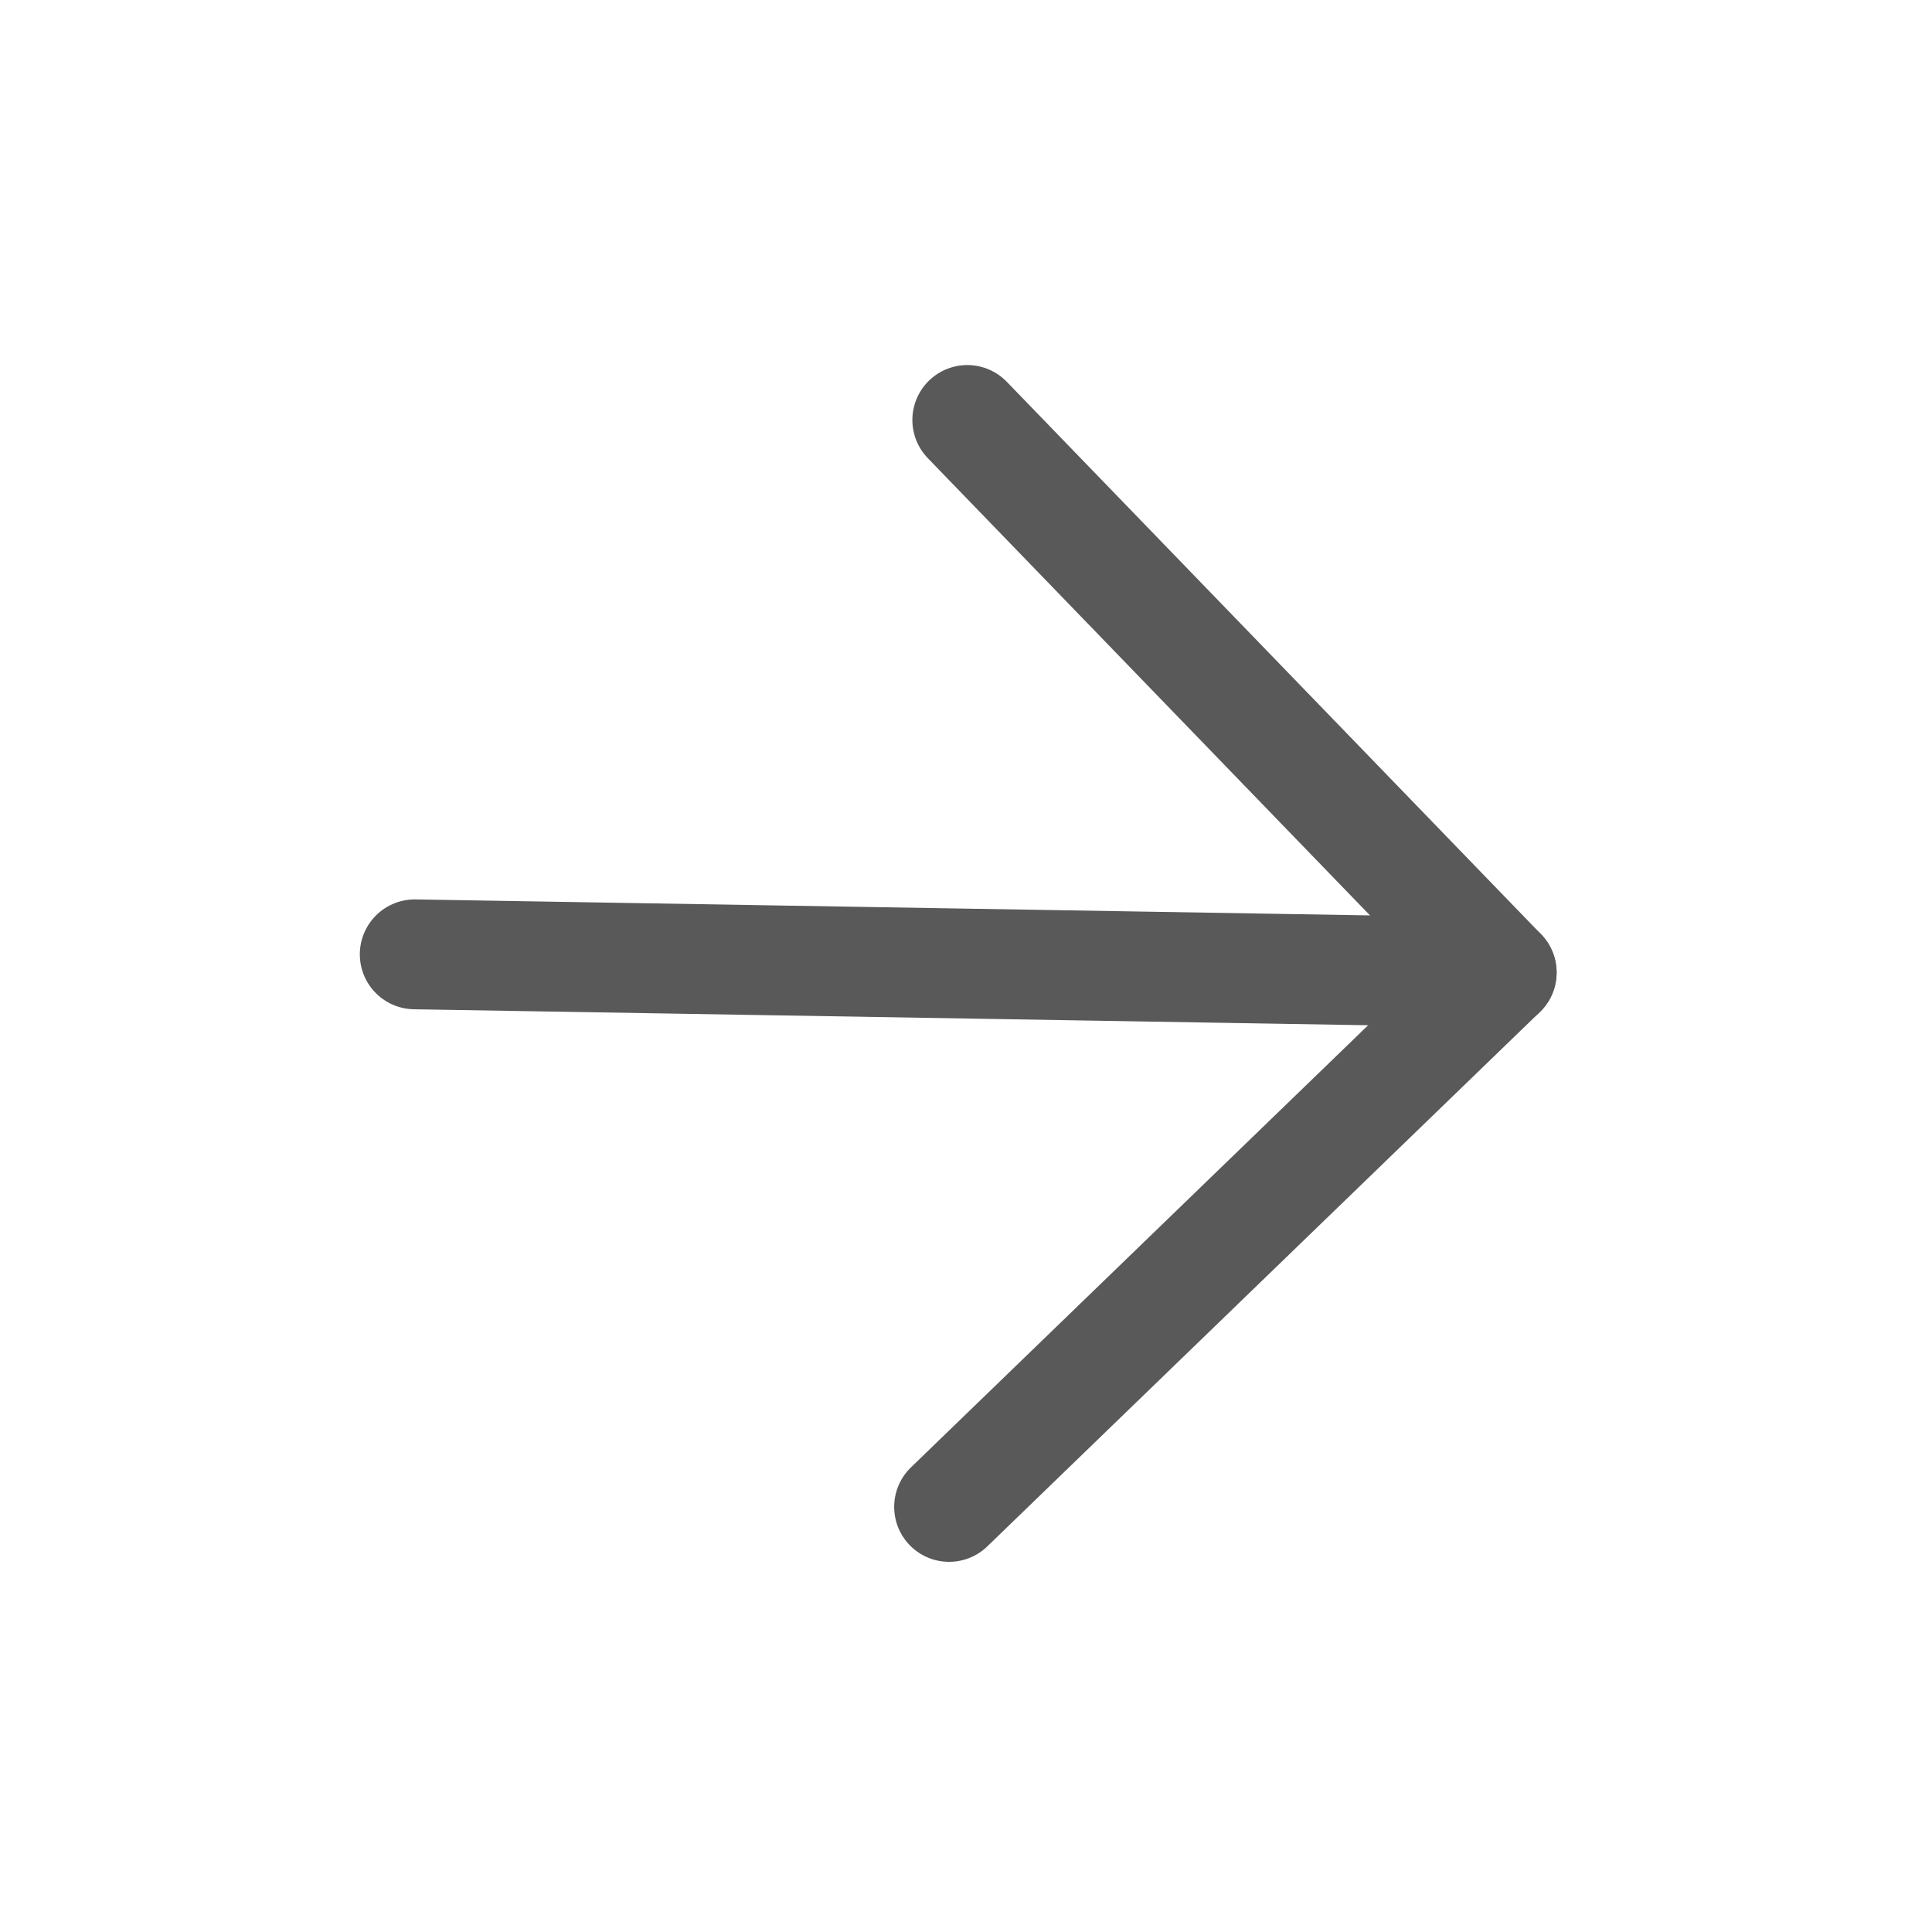
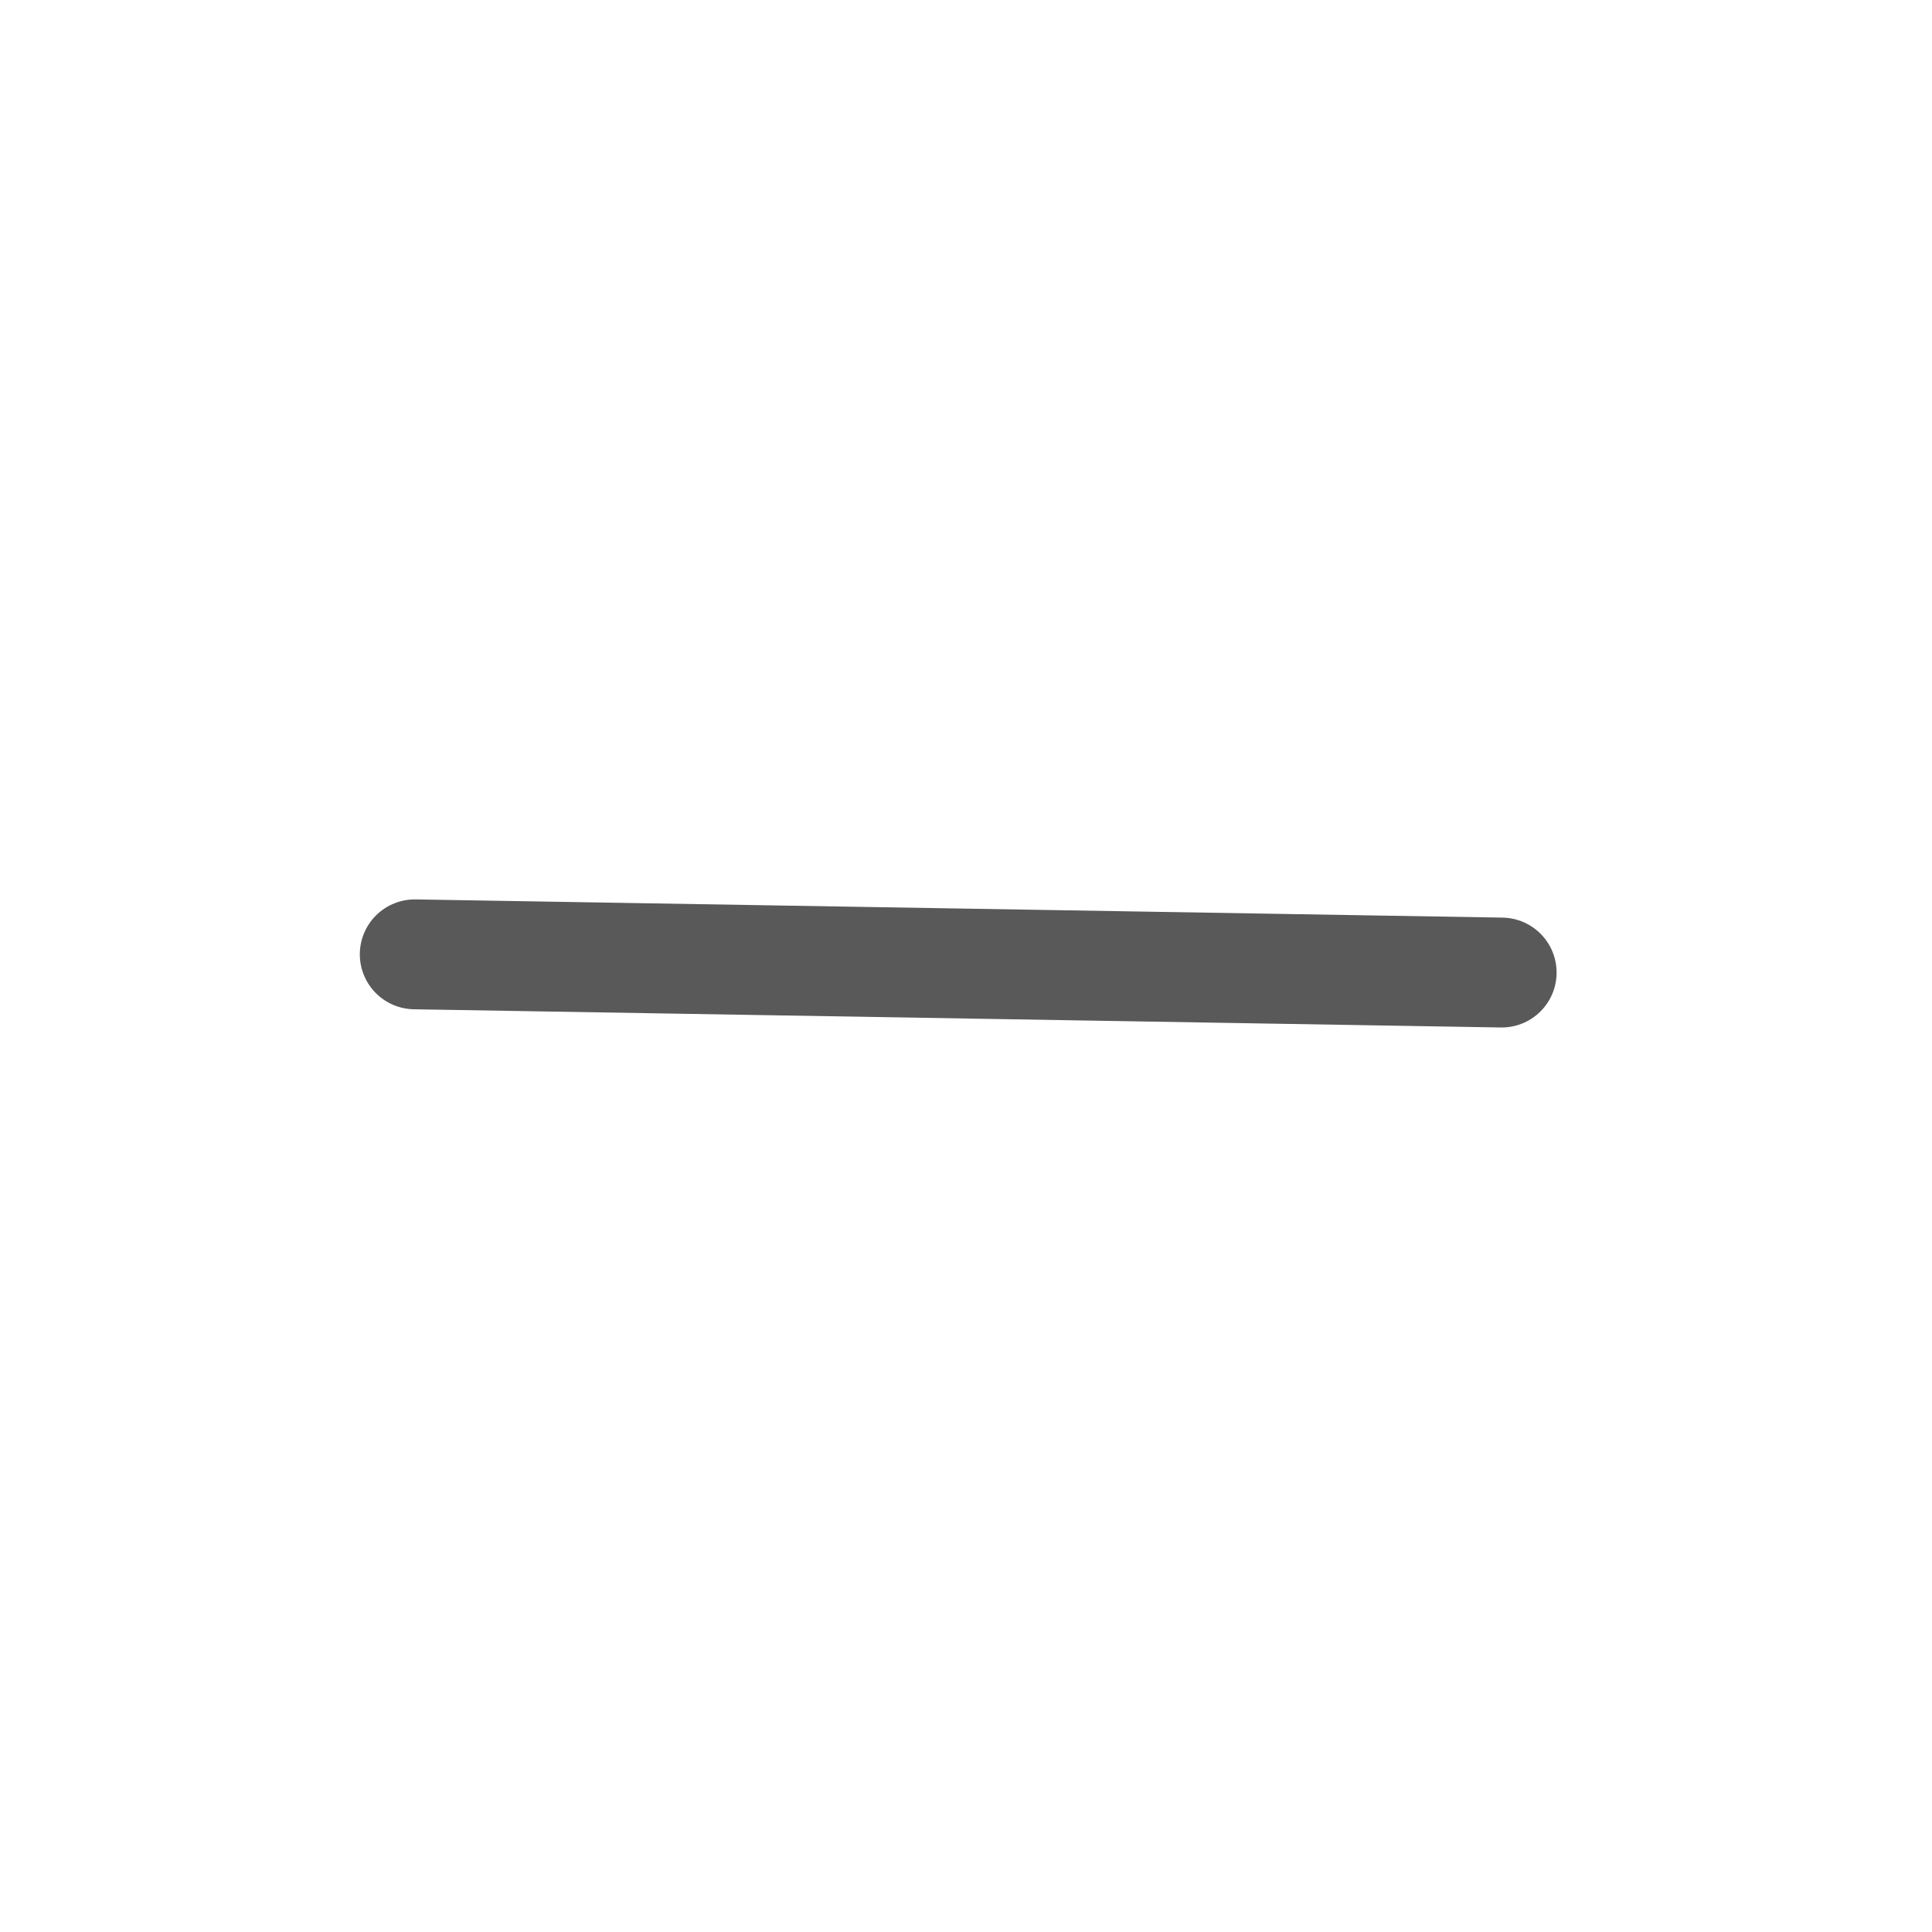
<svg xmlns="http://www.w3.org/2000/svg" width="31" height="31" viewBox="0 0 31 31" fill="none">
  <g id="Arrows/Up" opacity="0.7">
    <path id="Vector" d="M6.655 15.313L24.095 15.605" stroke="#121212" stroke-width="1.763" stroke-linecap="round" stroke-linejoin="round" />
-     <path id="Vector_2" d="M15.521 6.739L24.095 15.605L15.229 24.179" stroke="#121212" stroke-width="1.763" stroke-linecap="round" stroke-linejoin="round" />
  </g>
</svg>